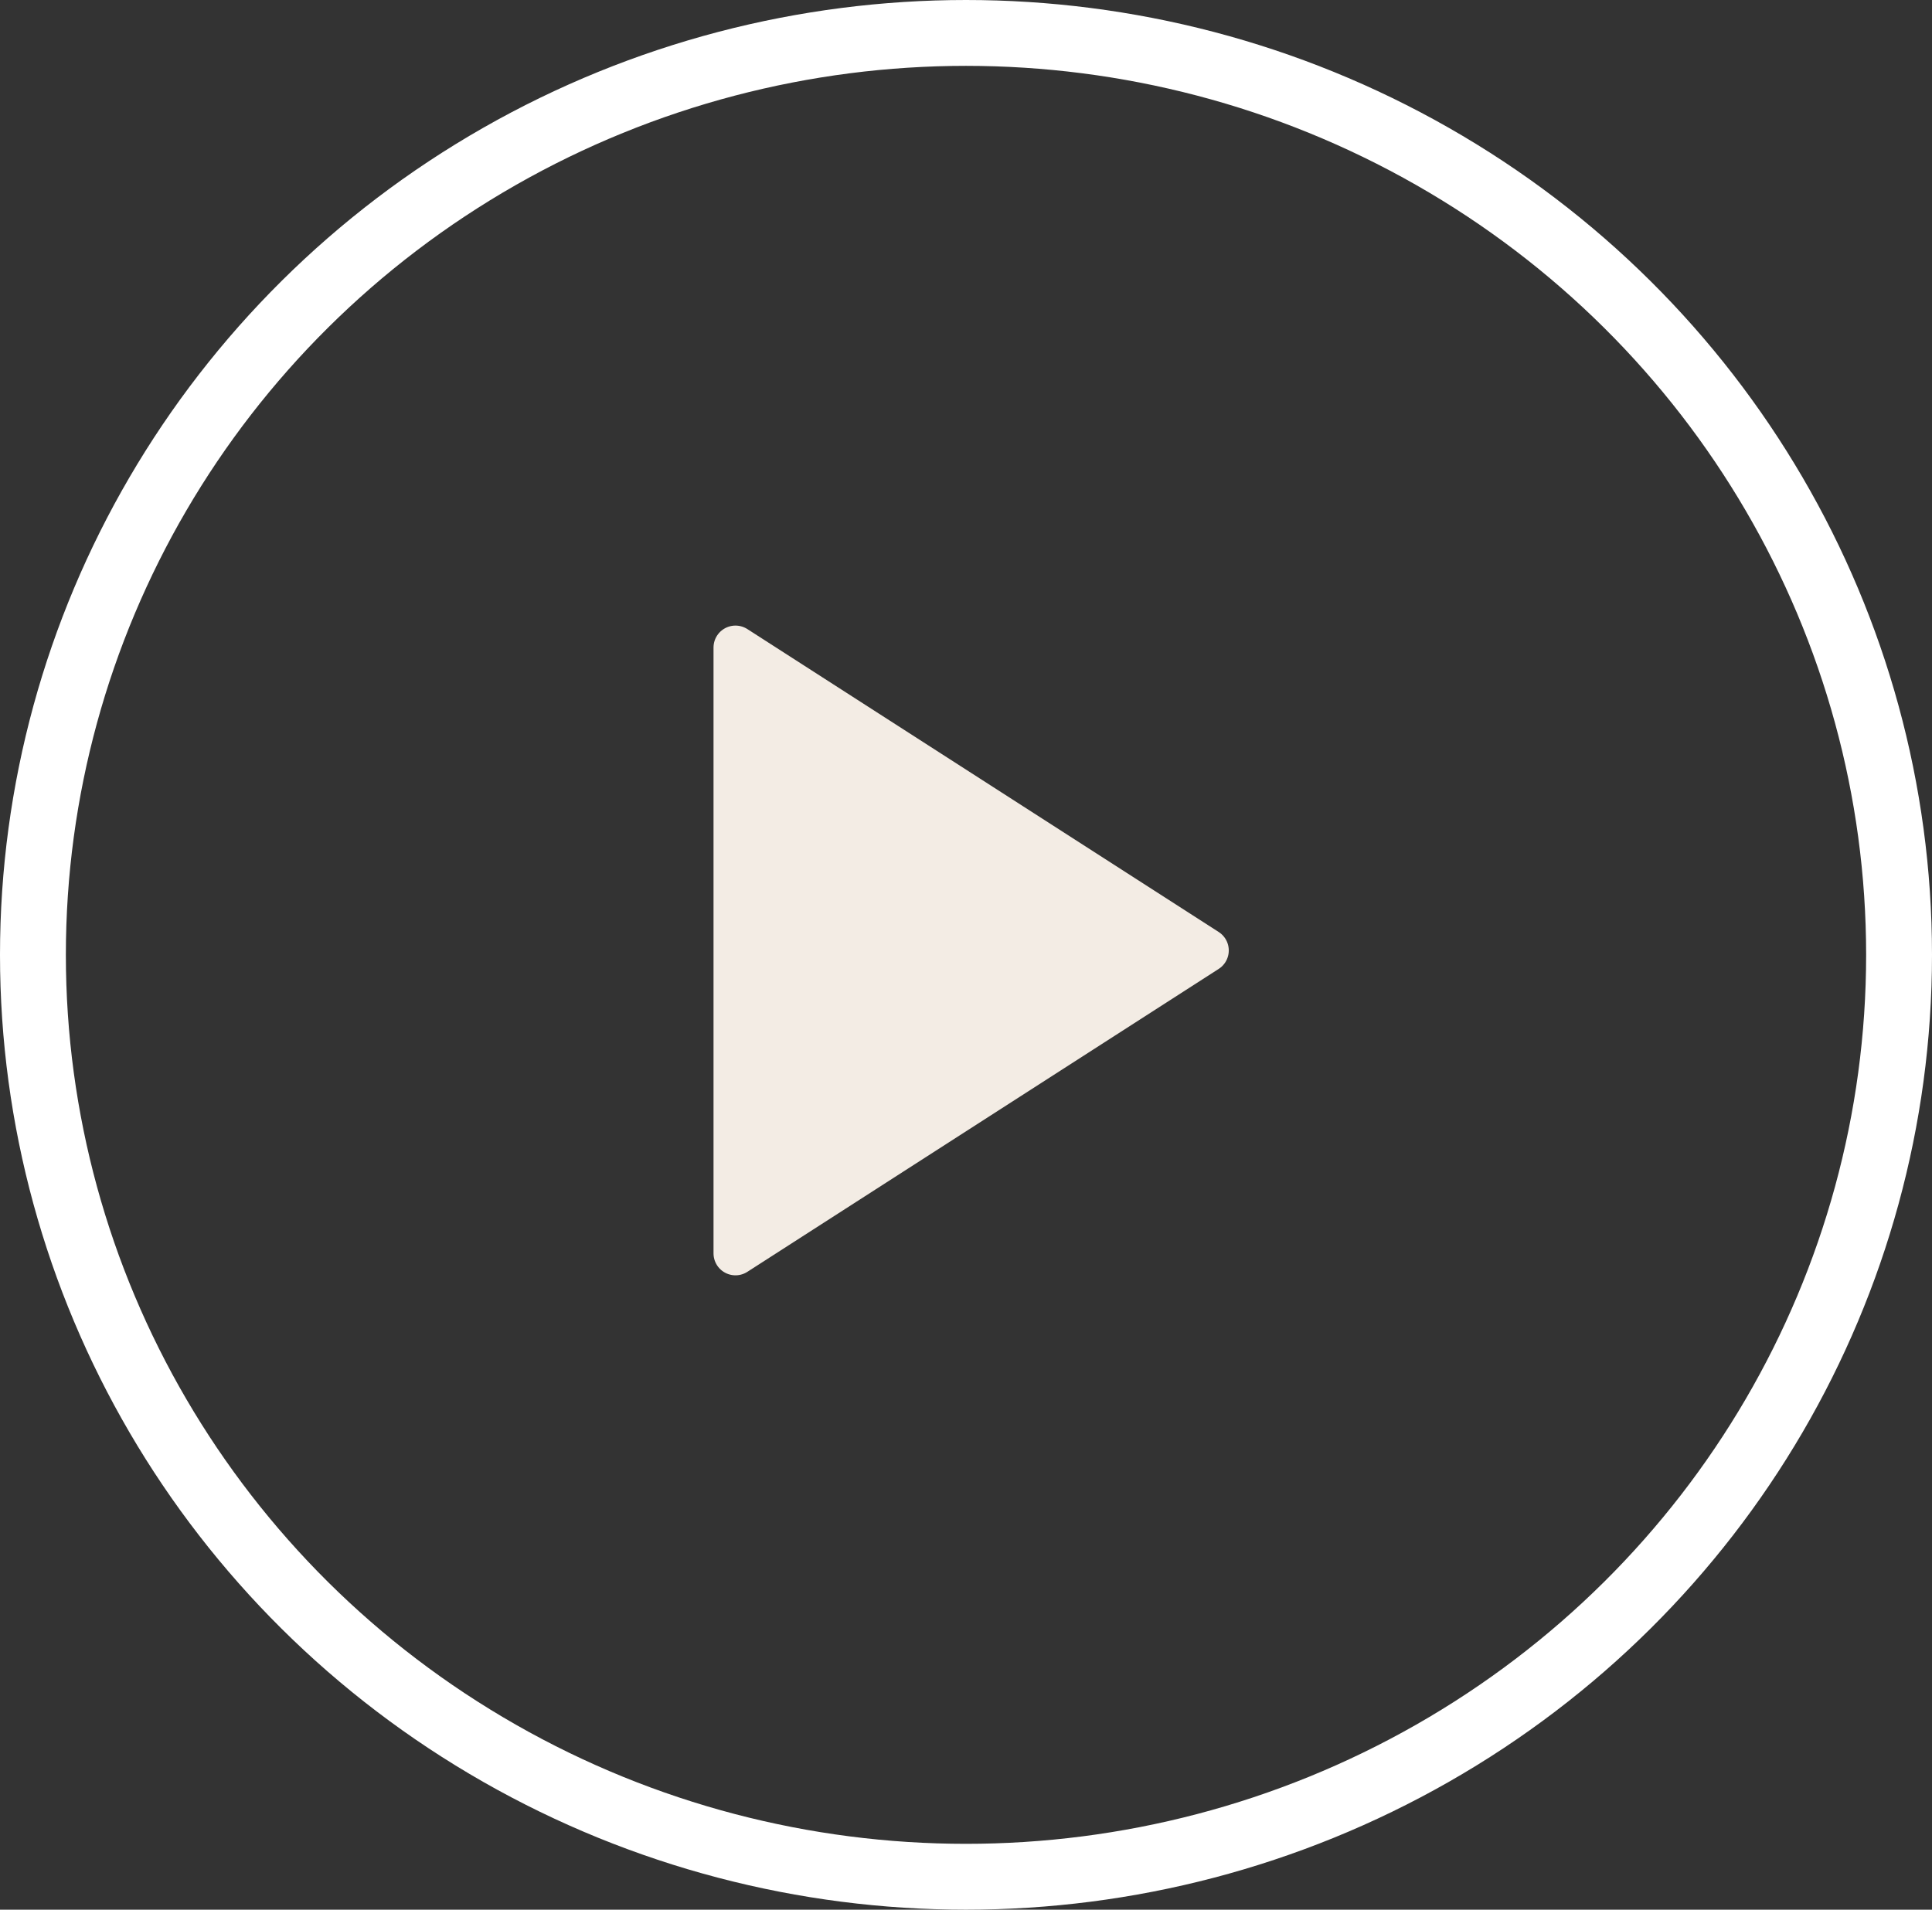
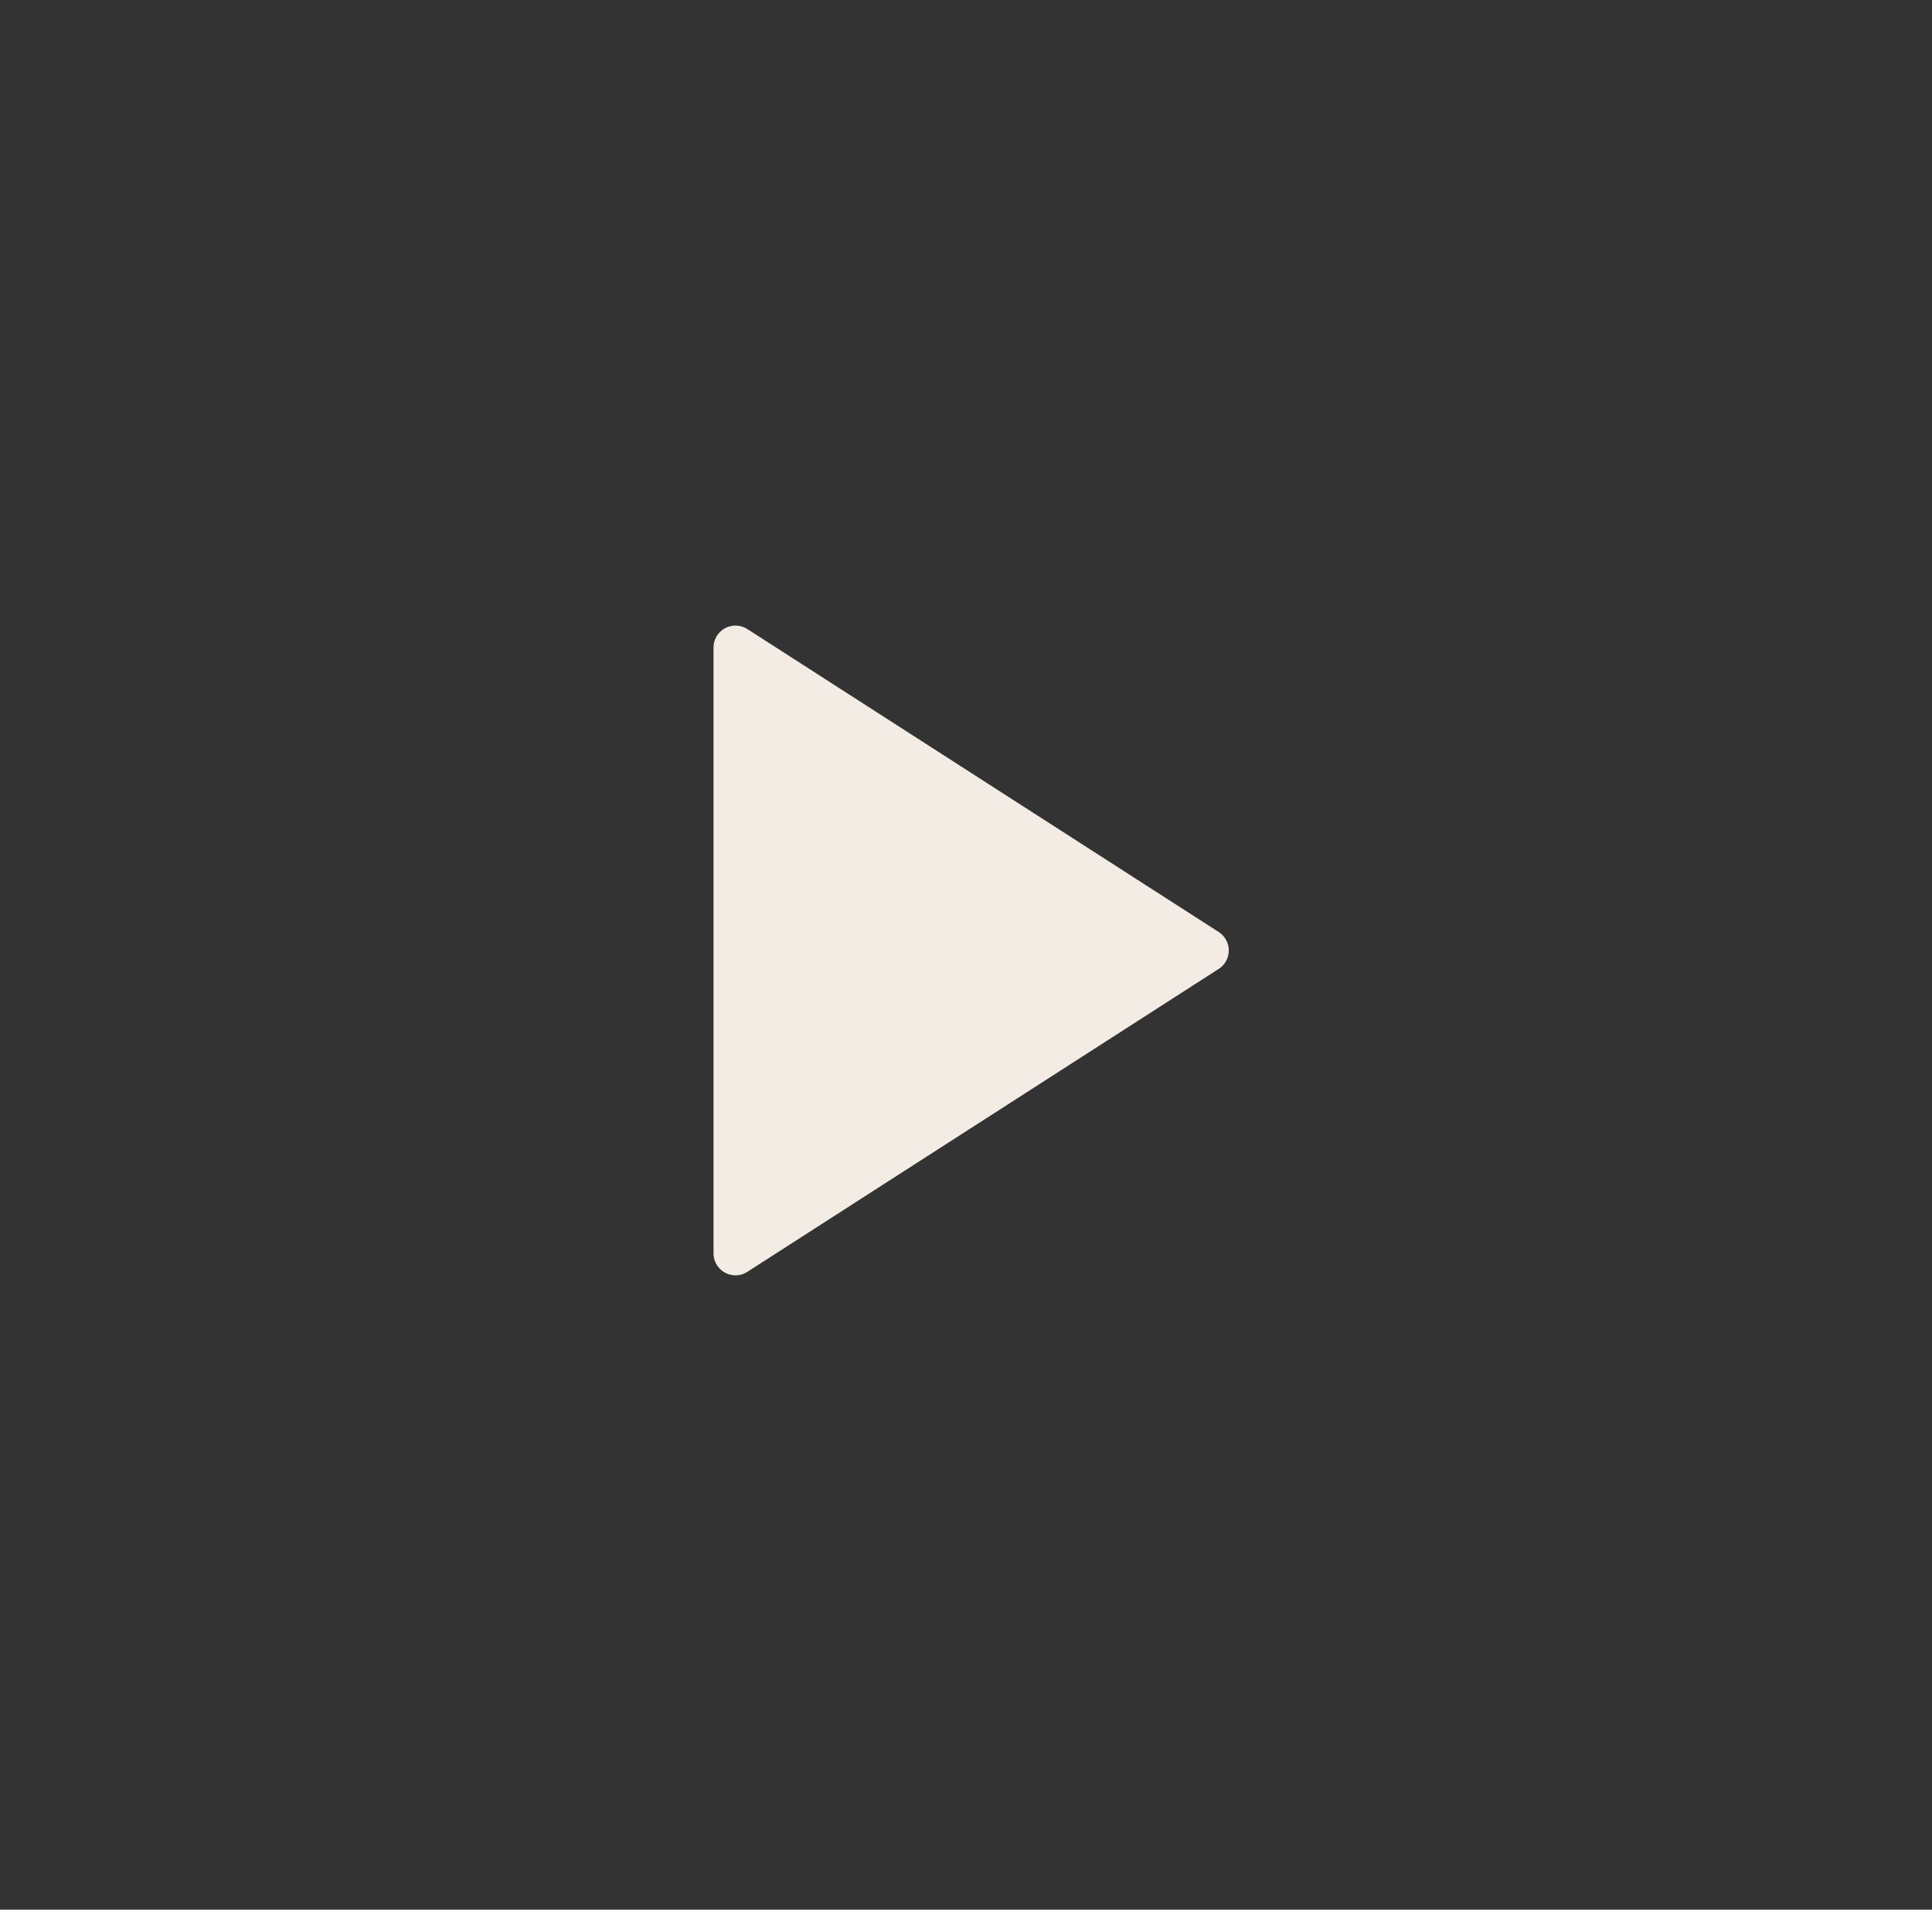
<svg xmlns="http://www.w3.org/2000/svg" width="88" height="87" viewBox="0 0 88 87">
  <rect x="0" y="0" width="88" height="87" fill="#333333" stroke="none" />
  <g id="Group_597" data-name="Group 597" transform="translate(-10 -1521)">
    <g id="Ellipse_10" data-name="Ellipse 10" transform="translate(10 1521)" fill="none" stroke="#fff" stroke-width="3">
-       <ellipse cx="44" cy="43.5" rx="44" ry="43.5" stroke="none" />
-       <ellipse cx="44" cy="43.5" rx="42.5" ry="42" fill="none" />
-     </g>
+       </g>
    <path id="play" d="M5,3,26.469,16.8,5,30.6Z" transform="translate(38.5 1547.5)" fill="#f3ece4" stroke="#f3ece4" stroke-linecap="round" stroke-linejoin="round" stroke-width="2" />
  </g>
</svg>